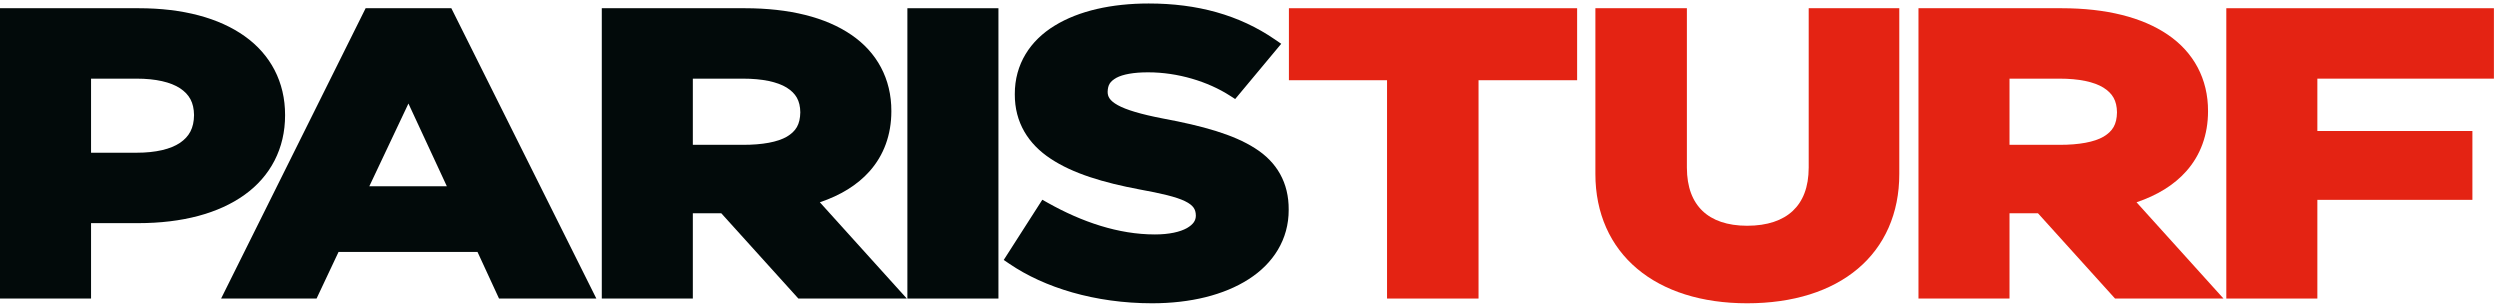
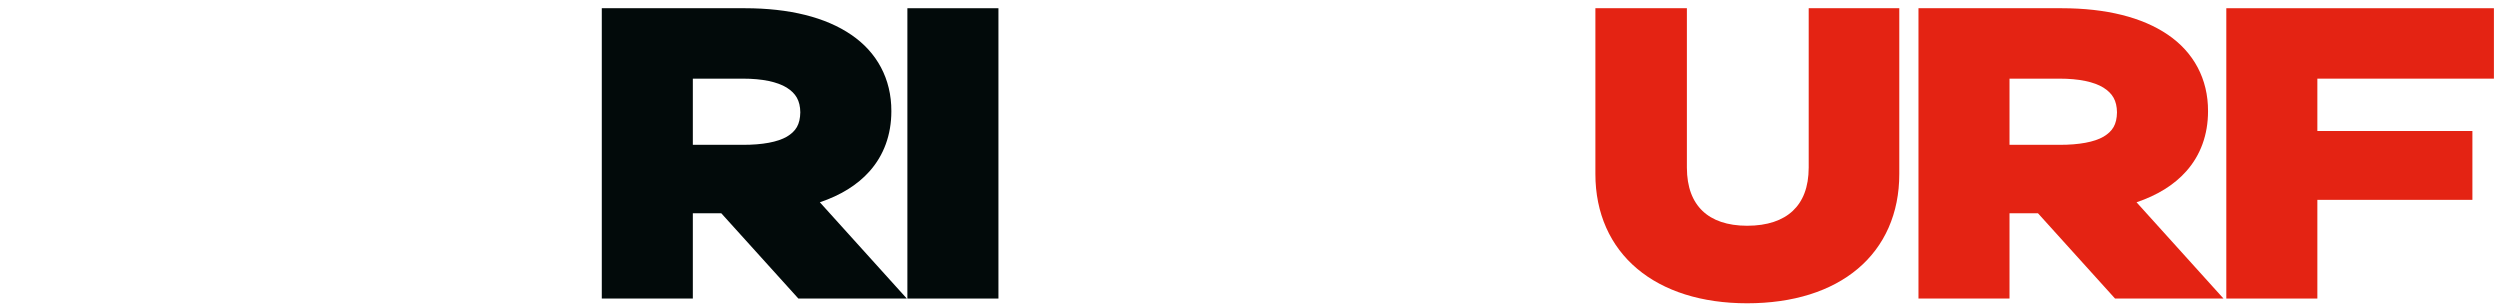
<svg xmlns="http://www.w3.org/2000/svg" width="179px" height="22px" viewBox="0 0 179 22" version="1.1">
  <title>logo/logo-ParisTurf</title>
  <g id="logo/logo-ParisTurf" stroke="none" stroke-width="1" fill="none" fill-rule="evenodd">
-     <path d="M6.519,5.631 L9.773,5.631 C11.159,5.629 12.226,5.883 12.893,6.321 C13.556,6.765 13.881,7.333 13.893,8.241 C13.882,9.181 13.55,9.773 12.888,10.227 C12.221,10.677 11.158,10.937 9.773,10.935 L6.519,10.935 L6.519,5.631 Z M20.412,8.241 C20.419,5.877 19.368,3.903 17.523,2.594 C15.681,1.279 13.085,0.59 9.933,0.589 L5e-05,0.589 L5e-05,21.376 L6.519,21.376 L6.519,15.977 L9.901,15.977 C13.054,15.976 15.658,15.279 17.509,13.95 C19.361,12.626 20.419,10.632 20.412,8.241 L20.412,8.241 Z" id="Fill-1" fill="#020A0A" />
-     <path d="M31.994,13.337 L26.443,13.337 L29.244,7.413 L31.994,13.337 Z M32.316,0.589 L26.179,0.589 L15.831,21.376 L22.666,21.376 L24.239,18.04 L34.19,18.04 L35.73,21.376 L42.698,21.376 L42.337,20.652 L32.316,0.589 Z" id="Fill-3" fill="#020A0A" />
    <path d="M49.607,5.631 L53.182,5.631 C54.59,5.629 55.664,5.864 56.327,6.272 C56.985,6.688 57.289,7.198 57.302,8.043 C57.285,8.921 56.99,9.394 56.338,9.786 C55.679,10.168 54.597,10.373 53.182,10.37 L49.607,10.37 L49.607,5.631 Z M58.701,14.483 C60.179,13.986 61.386,13.247 62.259,12.265 C63.281,11.118 63.824,9.645 63.821,7.958 C63.83,5.649 62.788,3.739 60.948,2.489 C59.112,1.234 56.521,0.591 53.342,0.589 L43.088,0.589 L43.088,21.376 L49.607,21.376 L49.607,15.27 L51.644,15.27 L57.163,21.376 L64.928,21.376 L64.173,20.541 L58.701,14.483 Z" id="Fill-5" fill="#020A0A" />
    <polygon id="Fill-7" fill="#020A0A" points="64.969 21.376 71.488 21.376 71.488 20.876 71.488 0.589 64.969 0.589" />
-     <path d="M89.858,10.615 C88.306,9.621 86.109,9.014 83.262,8.484 C81.683,8.18 80.625,7.861 80.028,7.527 C79.728,7.362 79.549,7.2 79.449,7.054 C79.35,6.907 79.309,6.771 79.307,6.573 C79.324,6.072 79.482,5.83 79.935,5.57 C80.393,5.323 81.177,5.176 82.208,5.179 C84.32,5.177 86.489,5.834 88.066,6.852 L88.438,7.091 L91.735,3.136 L91.283,2.825 C88.721,1.065 85.717,0.248 82.24,0.25 C79.608,0.252 77.255,0.766 75.513,1.837 C73.77,2.898 72.651,4.589 72.66,6.743 C72.648,8.767 73.629,10.314 75.225,11.363 C76.818,12.423 79.005,13.077 81.603,13.566 C83.134,13.844 84.22,14.097 84.846,14.404 C85.16,14.556 85.349,14.712 85.458,14.864 C85.565,15.018 85.62,15.181 85.623,15.449 C85.616,15.777 85.461,16.055 84.982,16.333 C84.506,16.6 83.722,16.788 82.69,16.786 C80.078,16.787 77.461,15.889 75.041,14.532 L74.63,14.301 L71.867,18.613 L72.269,18.886 C74.777,20.593 78.394,21.714 82.497,21.715 C85.232,21.714 87.638,21.125 89.401,19.993 C91.164,18.869 92.277,17.139 92.27,15.025 C92.287,13.077 91.417,11.598 89.858,10.615" id="Fill-9" fill="#020A0A" />
-     <polygon id="Fill-12" fill="#E42313" points="92.286 1.089 92.286 5.744 99.312 5.744 99.312 21.376 105.863 21.376 105.863 5.744 112.922 5.744 112.922 0.589 92.286 0.589" />
    <path d="M129.503,12 C129.5,13.416 129.085,14.422 128.362,15.101 C127.638,15.779 126.55,16.163 125.094,16.164 C123.672,16.163 122.611,15.781 121.902,15.104 C121.194,14.427 120.784,13.418 120.781,12 L120.781,0.589 L114.23,0.589 L114.23,12.452 C114.226,15.276 115.303,17.633 117.22,19.241 C119.134,20.851 121.847,21.715 125.094,21.715 C128.387,21.715 131.109,20.852 133.02,19.241 C134.935,17.631 135.994,15.273 135.989,12.452 L135.989,0.589 L129.503,0.589 L129.503,12 Z" id="Fill-14" fill="#E42313" />
    <path d="M143.881,5.631 L147.456,5.631 C148.864,5.629 149.938,5.864 150.602,6.272 C151.26,6.688 151.563,7.198 151.577,8.043 C151.56,8.921 151.264,9.394 150.613,9.786 C149.954,10.168 148.872,10.373 147.456,10.37 L143.881,10.37 L143.881,5.631 Z M152.976,14.483 C154.453,13.986 155.66,13.247 156.533,12.265 C157.556,11.118 158.098,9.645 158.095,7.958 C158.104,5.649 157.062,3.739 155.223,2.489 C153.386,1.234 150.795,0.591 147.617,0.589 L137.363,0.589 L137.363,21.376 L143.881,21.376 L143.881,15.27 L145.919,15.27 L151.437,21.376 L159.202,21.376 L158.448,20.541 L152.976,14.483 Z" id="Fill-17" fill="#E42313" />
    <polygon id="Fill-19" fill="#E42313" points="178.564 5.631 178.564 0.589 178.065 0.589 159.404 0.589 159.404 21.376 165.923 21.376 165.923 14.309 177.024 14.309 177.024 9.38 165.923 9.38 165.923 5.631" />
  </g>
</svg>